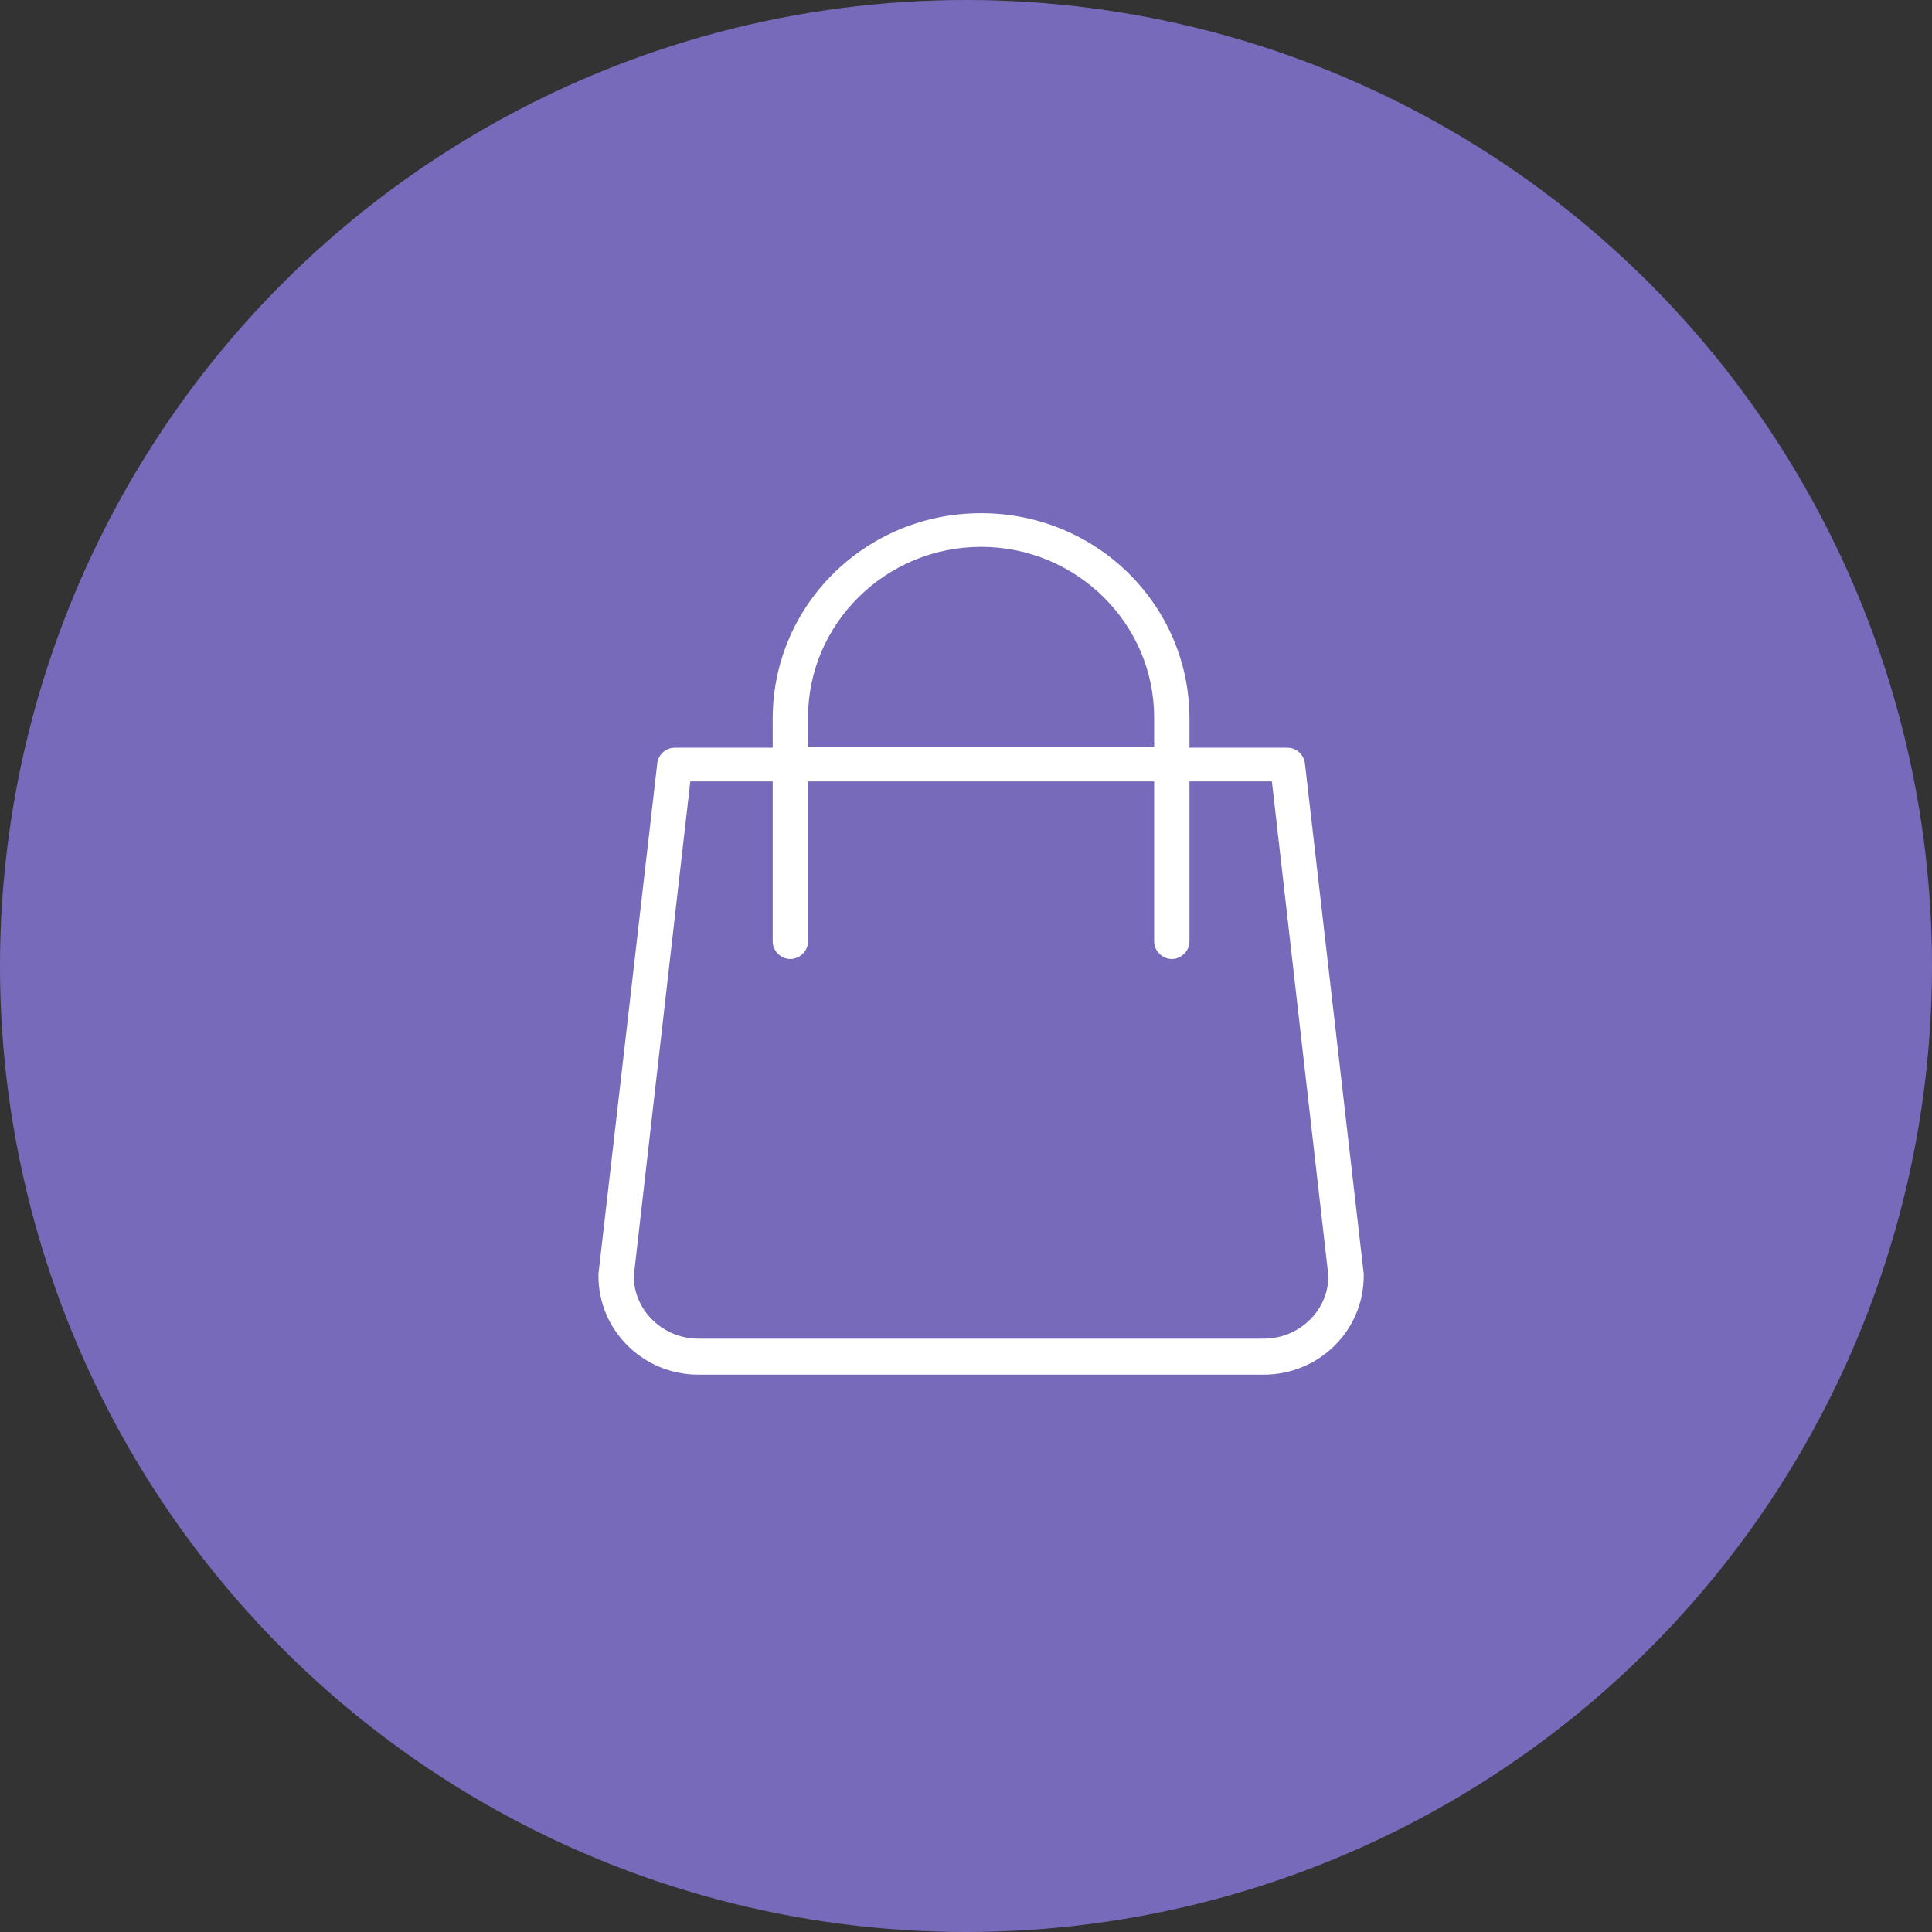
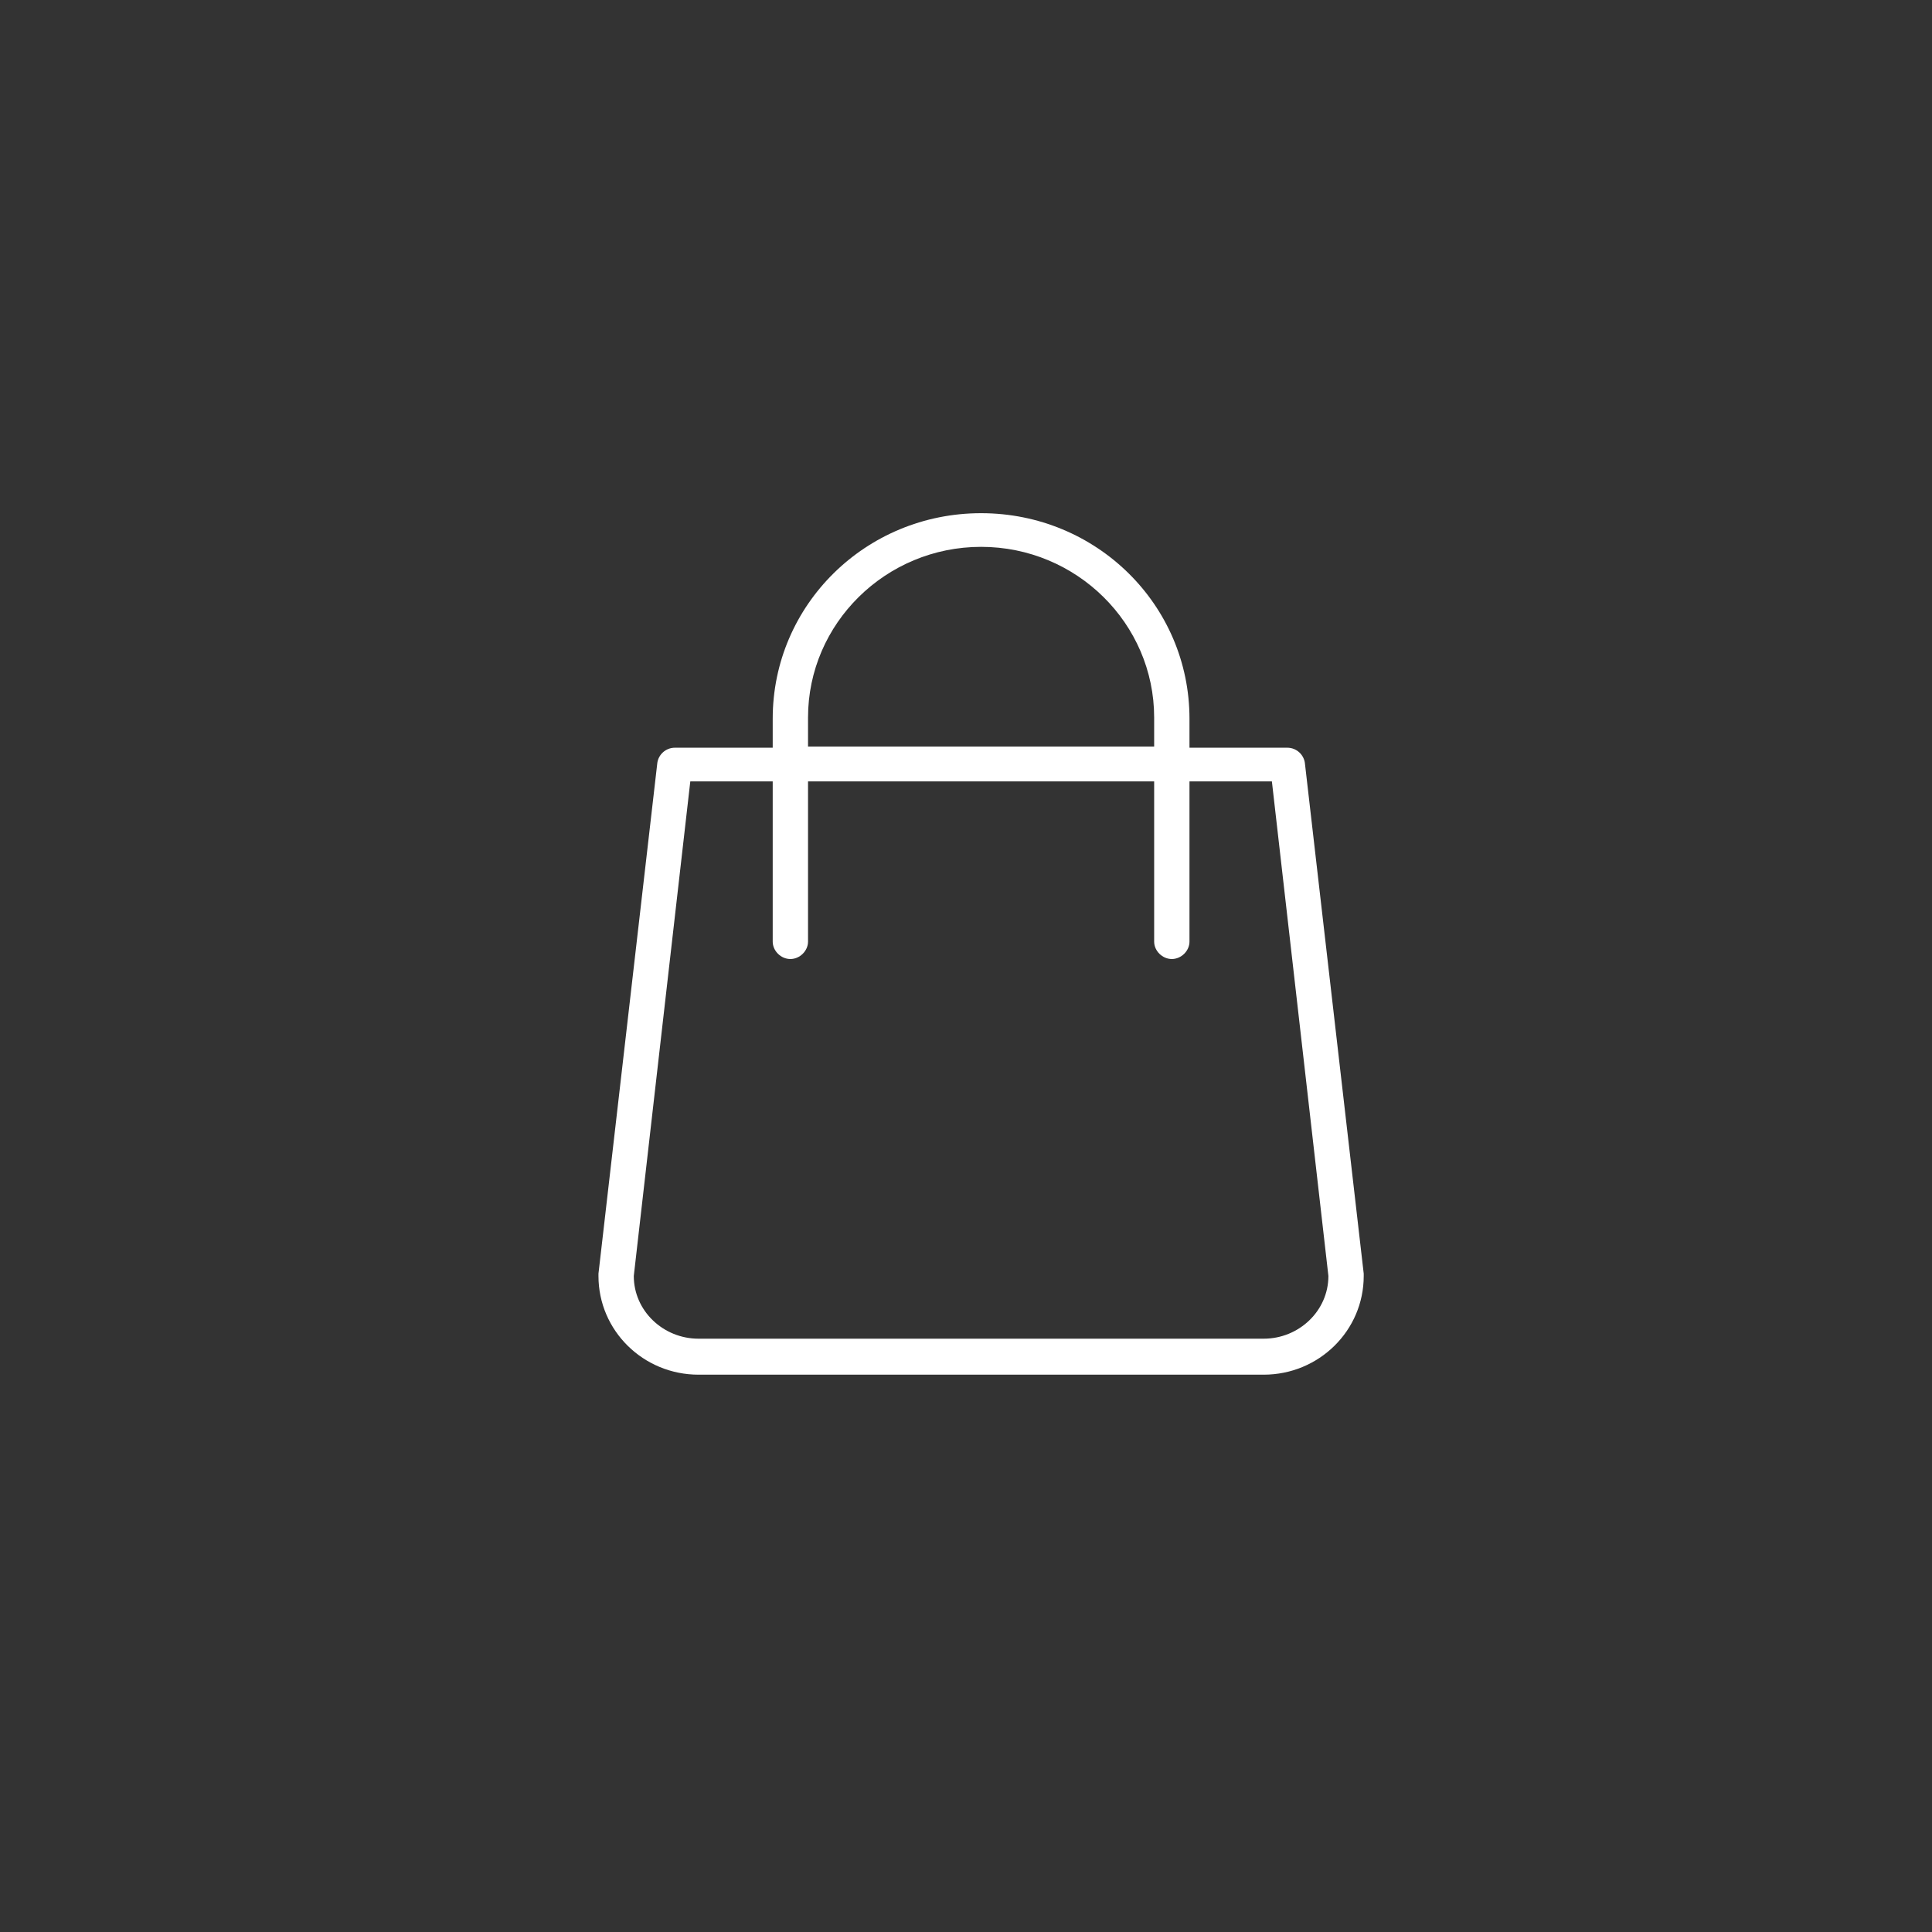
<svg xmlns="http://www.w3.org/2000/svg" width="64" height="64" viewBox="0 0 64 64" fill="none">
  <rect x="0" y="0" width="64" height="64" fill="#333333" stroke="none" />
-   <circle cx="32" cy="32" r="32" fill="#786ABA" />
  <path d="M45.175 42.192L43.225 25.269C43.186 25 42.952 24.769 42.64 24.769H39.403V23.808C39.403 20.038 36.322 17 32.5 17C28.678 17 25.597 20.038 25.597 23.808V24.769H22.36C22.048 24.769 21.814 25 21.775 25.269L19.825 42.192C19.825 42.231 19.825 42.231 19.825 42.269C19.825 44.077 21.307 45.538 23.14 45.538H41.86C43.693 45.538 45.175 44.077 45.175 42.269C45.175 42.231 45.175 42.192 45.175 42.192ZM26.767 23.769C26.767 20.654 29.341 18.115 32.5 18.115C35.659 18.115 38.233 20.654 38.233 23.769V24.731H26.767V23.769ZM41.86 44.346H23.14C21.97 44.346 20.995 43.423 20.995 42.269L22.867 25.885H25.597V31.192C25.597 31.5 25.87 31.769 26.182 31.769C26.494 31.769 26.767 31.5 26.767 31.192V25.885H38.233V31.192C38.233 31.5 38.506 31.769 38.818 31.769C39.13 31.769 39.403 31.5 39.403 31.192V25.885H42.133L44.005 42.269C44.005 43.423 43.03 44.346 41.86 44.346Z" fill="white" />
</svg>